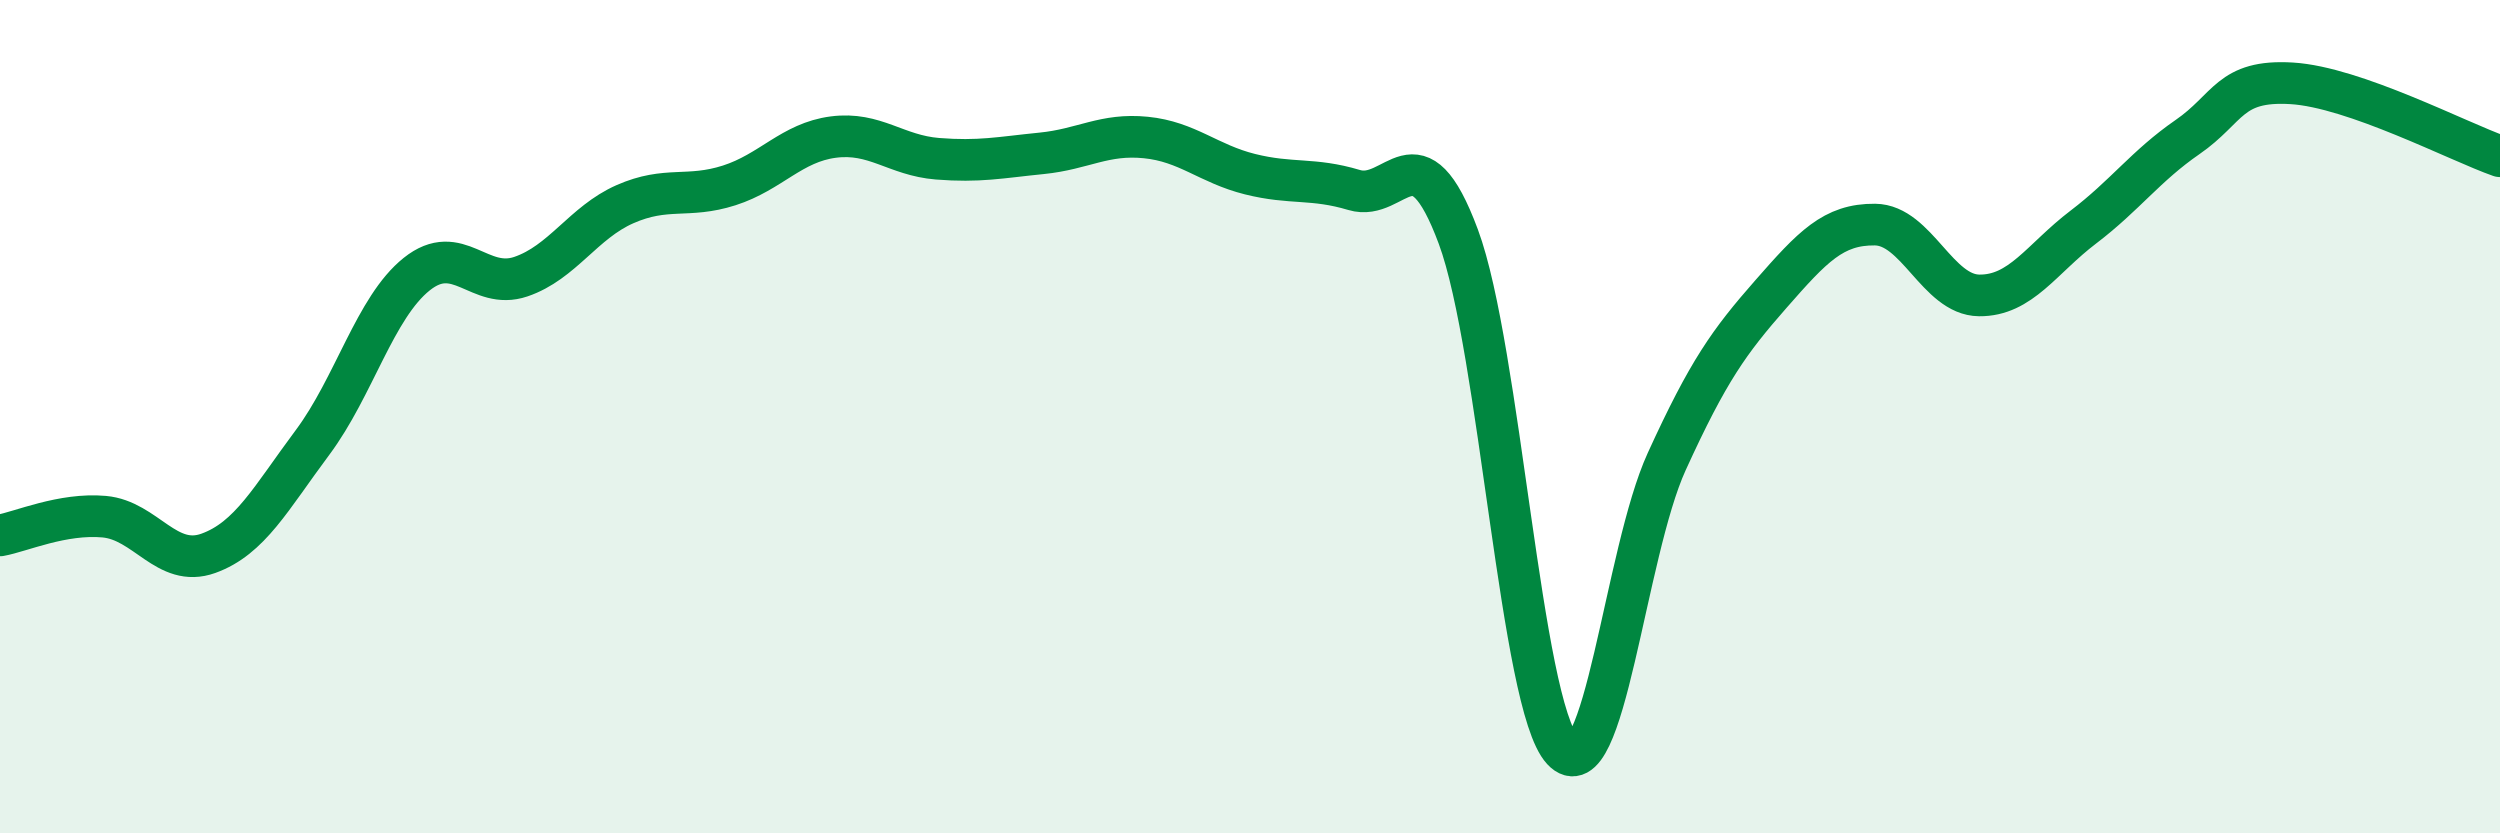
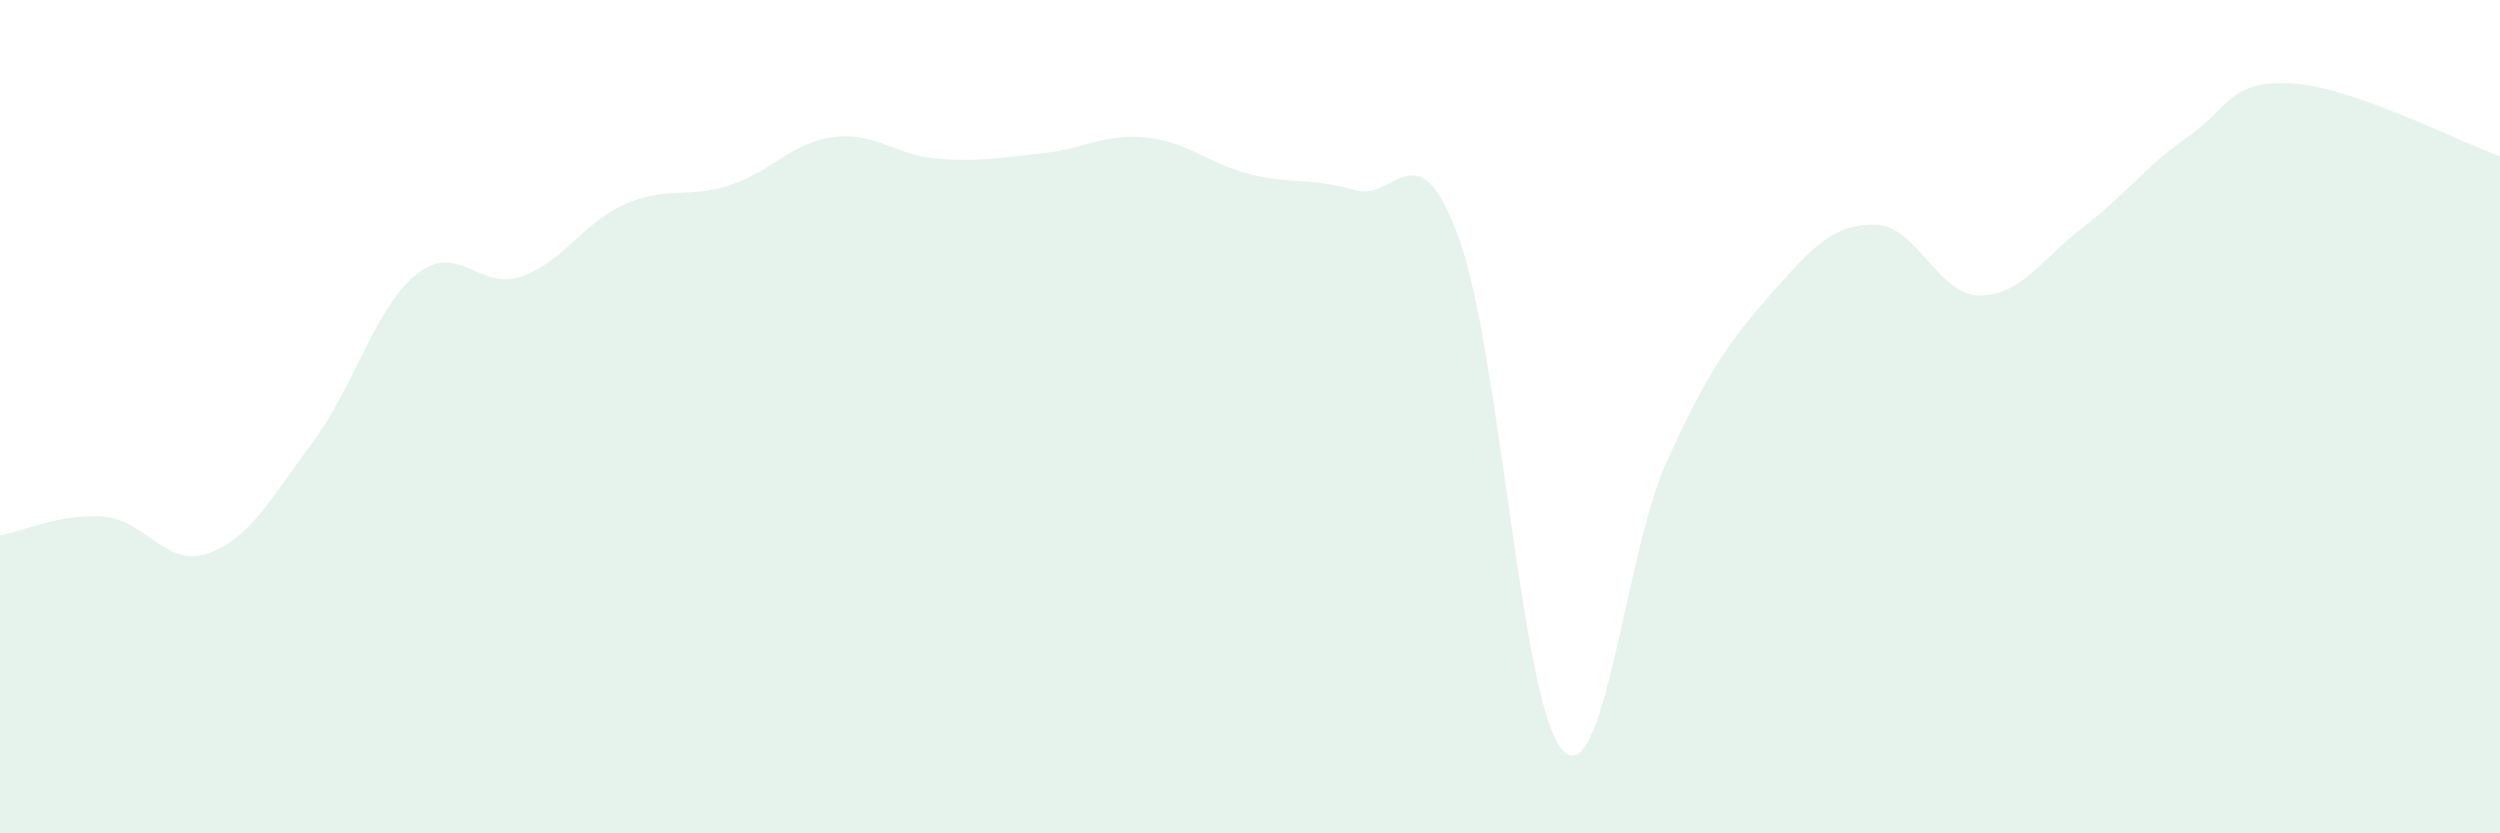
<svg xmlns="http://www.w3.org/2000/svg" width="60" height="20" viewBox="0 0 60 20">
  <path d="M 0,12.85 C 0.5,12.76 1.5,12.31 2.5,12.4 C 3.5,12.49 4,13.64 5,13.28 C 6,12.92 6.5,11.96 7.5,10.62 C 8.5,9.28 9,7.38 10,6.58 C 11,5.78 11.5,6.98 12.5,6.64 C 13.5,6.3 14,5.34 15,4.9 C 16,4.46 16.5,4.77 17.5,4.45 C 18.5,4.13 19,3.42 20,3.29 C 21,3.16 21.5,3.73 22.5,3.81 C 23.5,3.89 24,3.78 25,3.68 C 26,3.58 26.5,3.2 27.5,3.3 C 28.5,3.4 29,3.93 30,4.18 C 31,4.43 31.5,4.26 32.5,4.56 C 33.5,4.86 34,2.99 35,5.68 C 36,8.37 36.5,16.92 37.5,18 C 38.5,19.08 39,13.27 40,11.08 C 41,8.89 41.5,8.2 42.5,7.06 C 43.5,5.92 44,5.38 45,5.39 C 46,5.4 46.5,7.08 47.5,7.09 C 48.5,7.1 49,6.21 50,5.45 C 51,4.69 51.5,3.98 52.5,3.29 C 53.5,2.6 53.5,1.91 55,2 C 56.5,2.09 59,3.4 60,3.75L60 20L0 20Z" fill="#008740" opacity="0.1" stroke-linecap="round" stroke-linejoin="round" />
-   <path d="M 0,12.85 C 0.5,12.76 1.5,12.31 2.5,12.4 C 3.5,12.49 4,13.64 5,13.28 C 6,12.92 6.5,11.96 7.5,10.62 C 8.5,9.28 9,7.38 10,6.58 C 11,5.78 11.5,6.98 12.5,6.64 C 13.5,6.3 14,5.34 15,4.9 C 16,4.46 16.5,4.77 17.5,4.45 C 18.5,4.13 19,3.42 20,3.29 C 21,3.16 21.5,3.73 22.5,3.81 C 23.5,3.89 24,3.78 25,3.68 C 26,3.58 26.5,3.2 27.5,3.3 C 28.5,3.4 29,3.93 30,4.18 C 31,4.43 31.5,4.26 32.5,4.56 C 33.5,4.86 34,2.99 35,5.68 C 36,8.37 36.5,16.92 37.5,18 C 38.5,19.08 39,13.27 40,11.08 C 41,8.89 41.5,8.2 42.5,7.06 C 43.5,5.92 44,5.38 45,5.39 C 46,5.4 46.5,7.08 47.5,7.09 C 48.5,7.1 49,6.21 50,5.45 C 51,4.69 51.5,3.98 52.5,3.29 C 53.5,2.6 53.5,1.91 55,2 C 56.5,2.09 59,3.4 60,3.75" stroke="#008740" stroke-width="1" fill="none" stroke-linecap="round" stroke-linejoin="round" />
</svg>